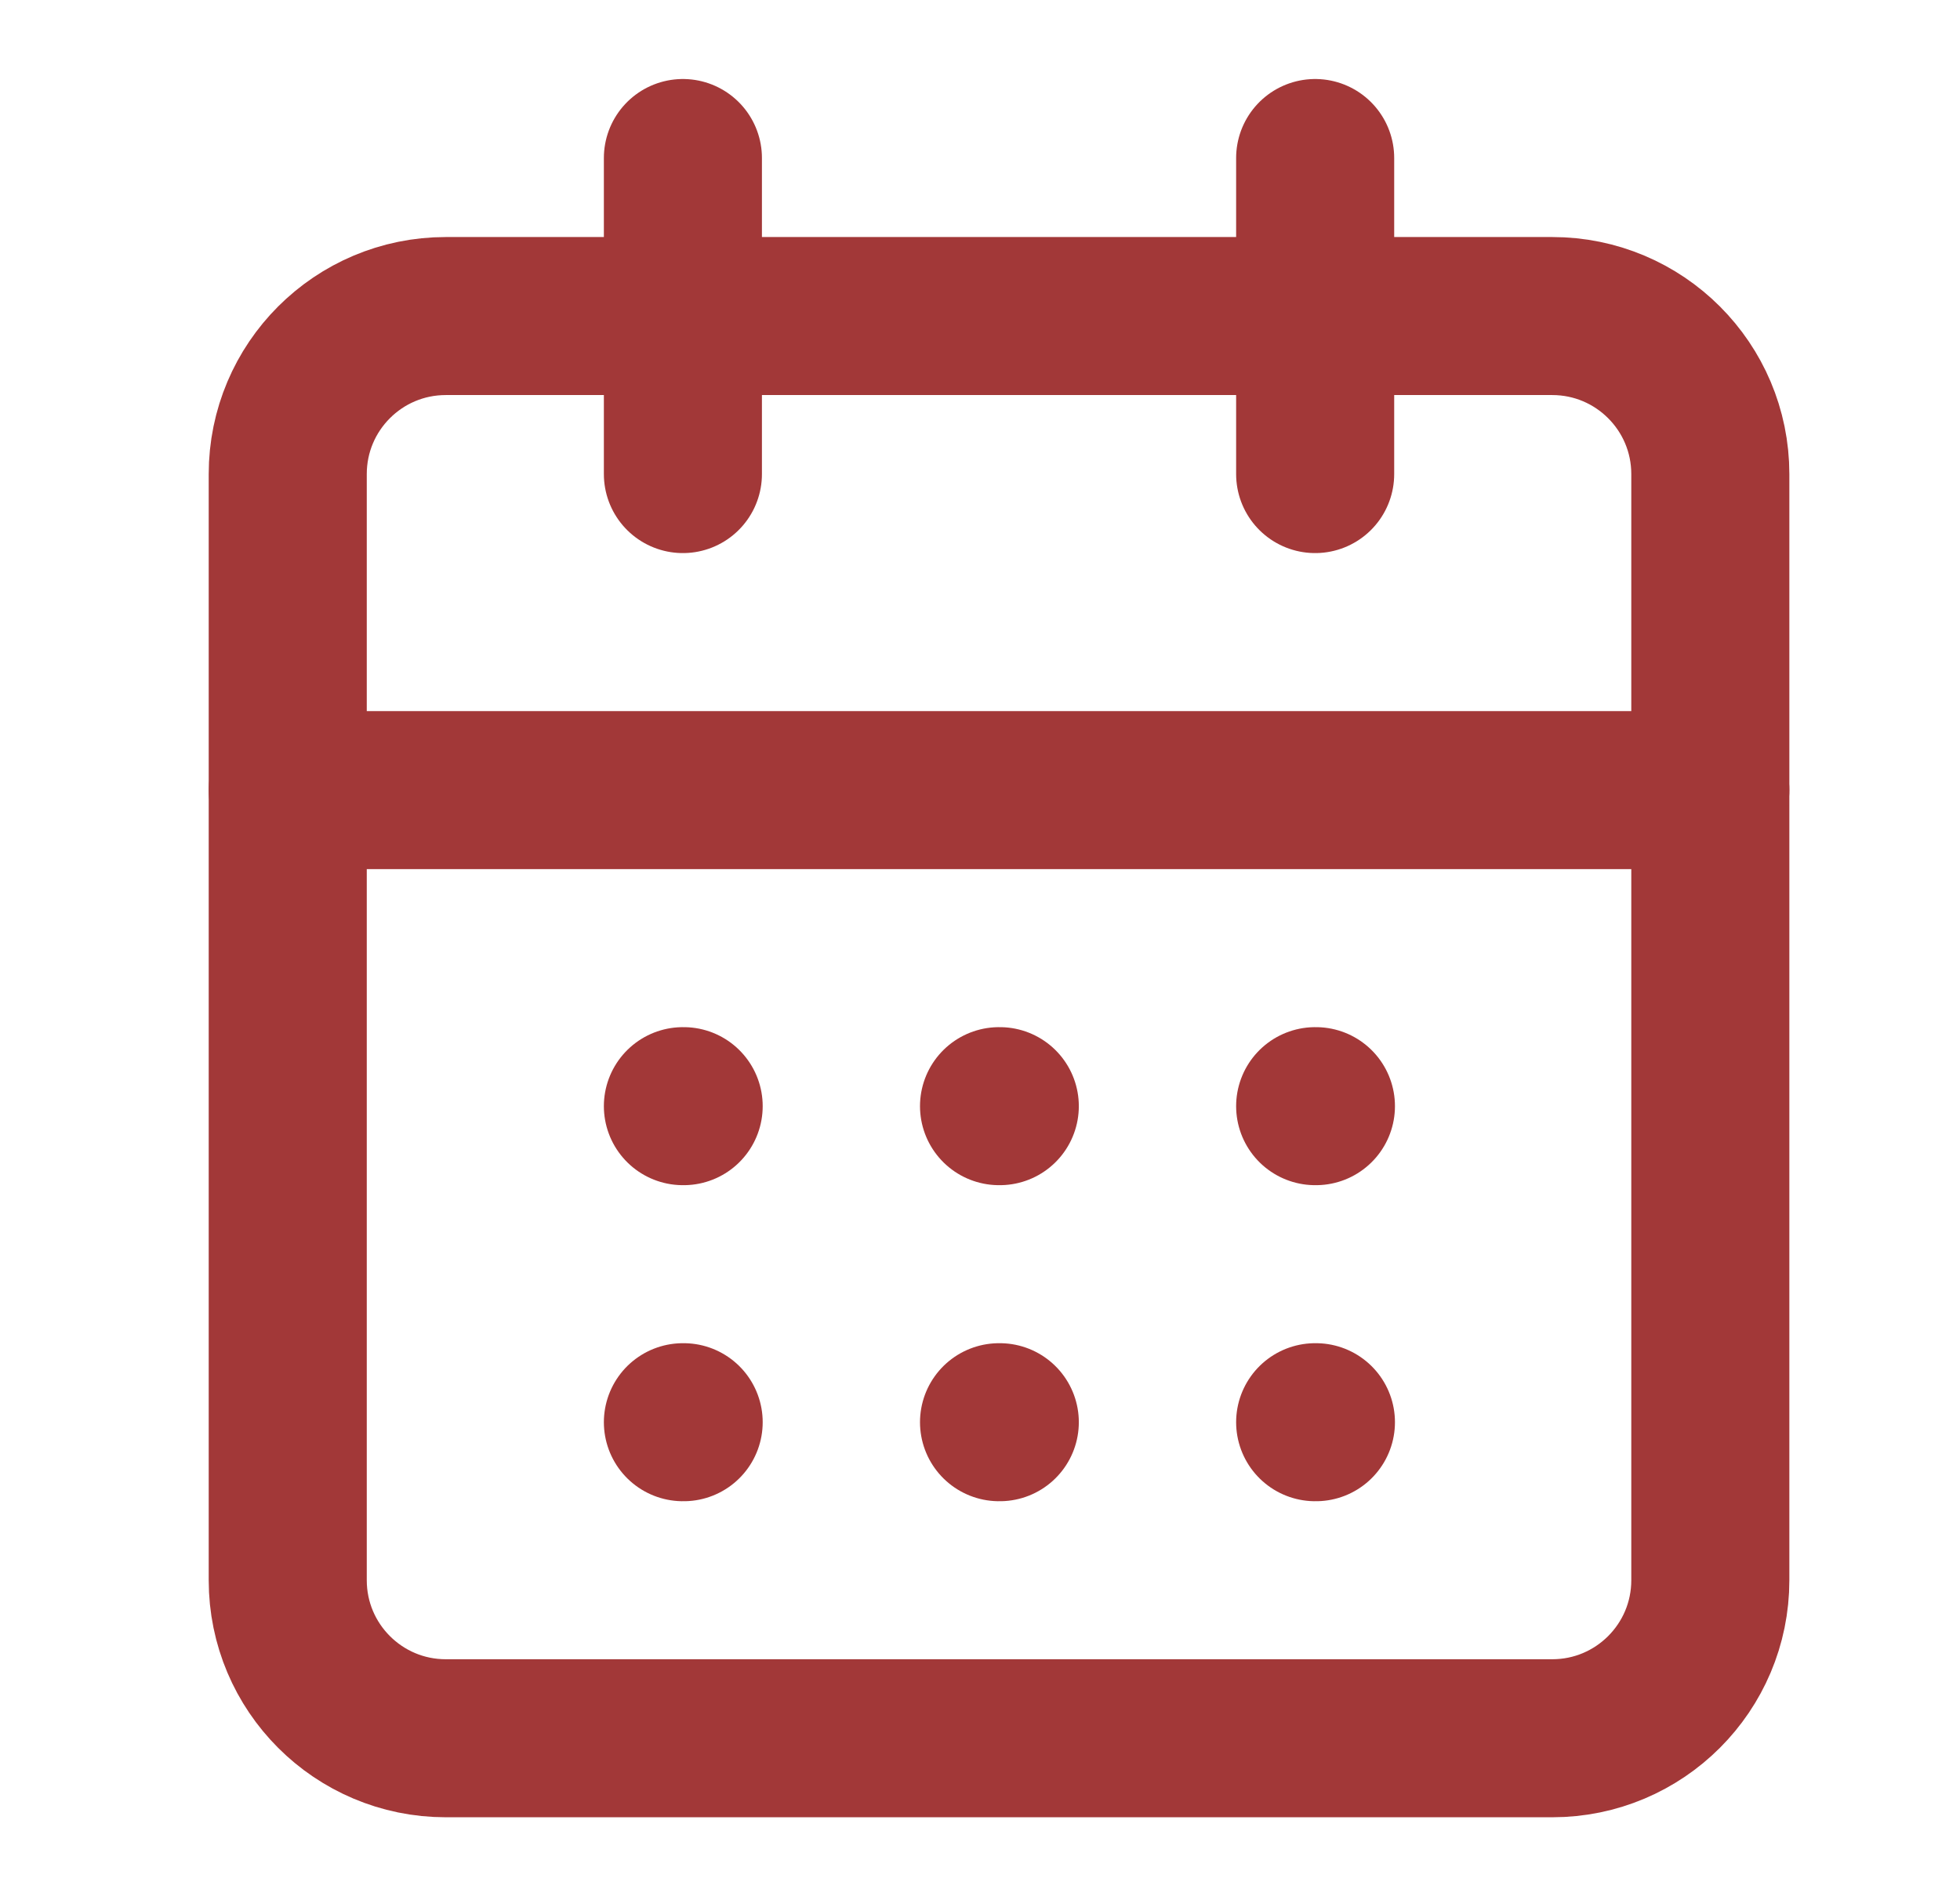
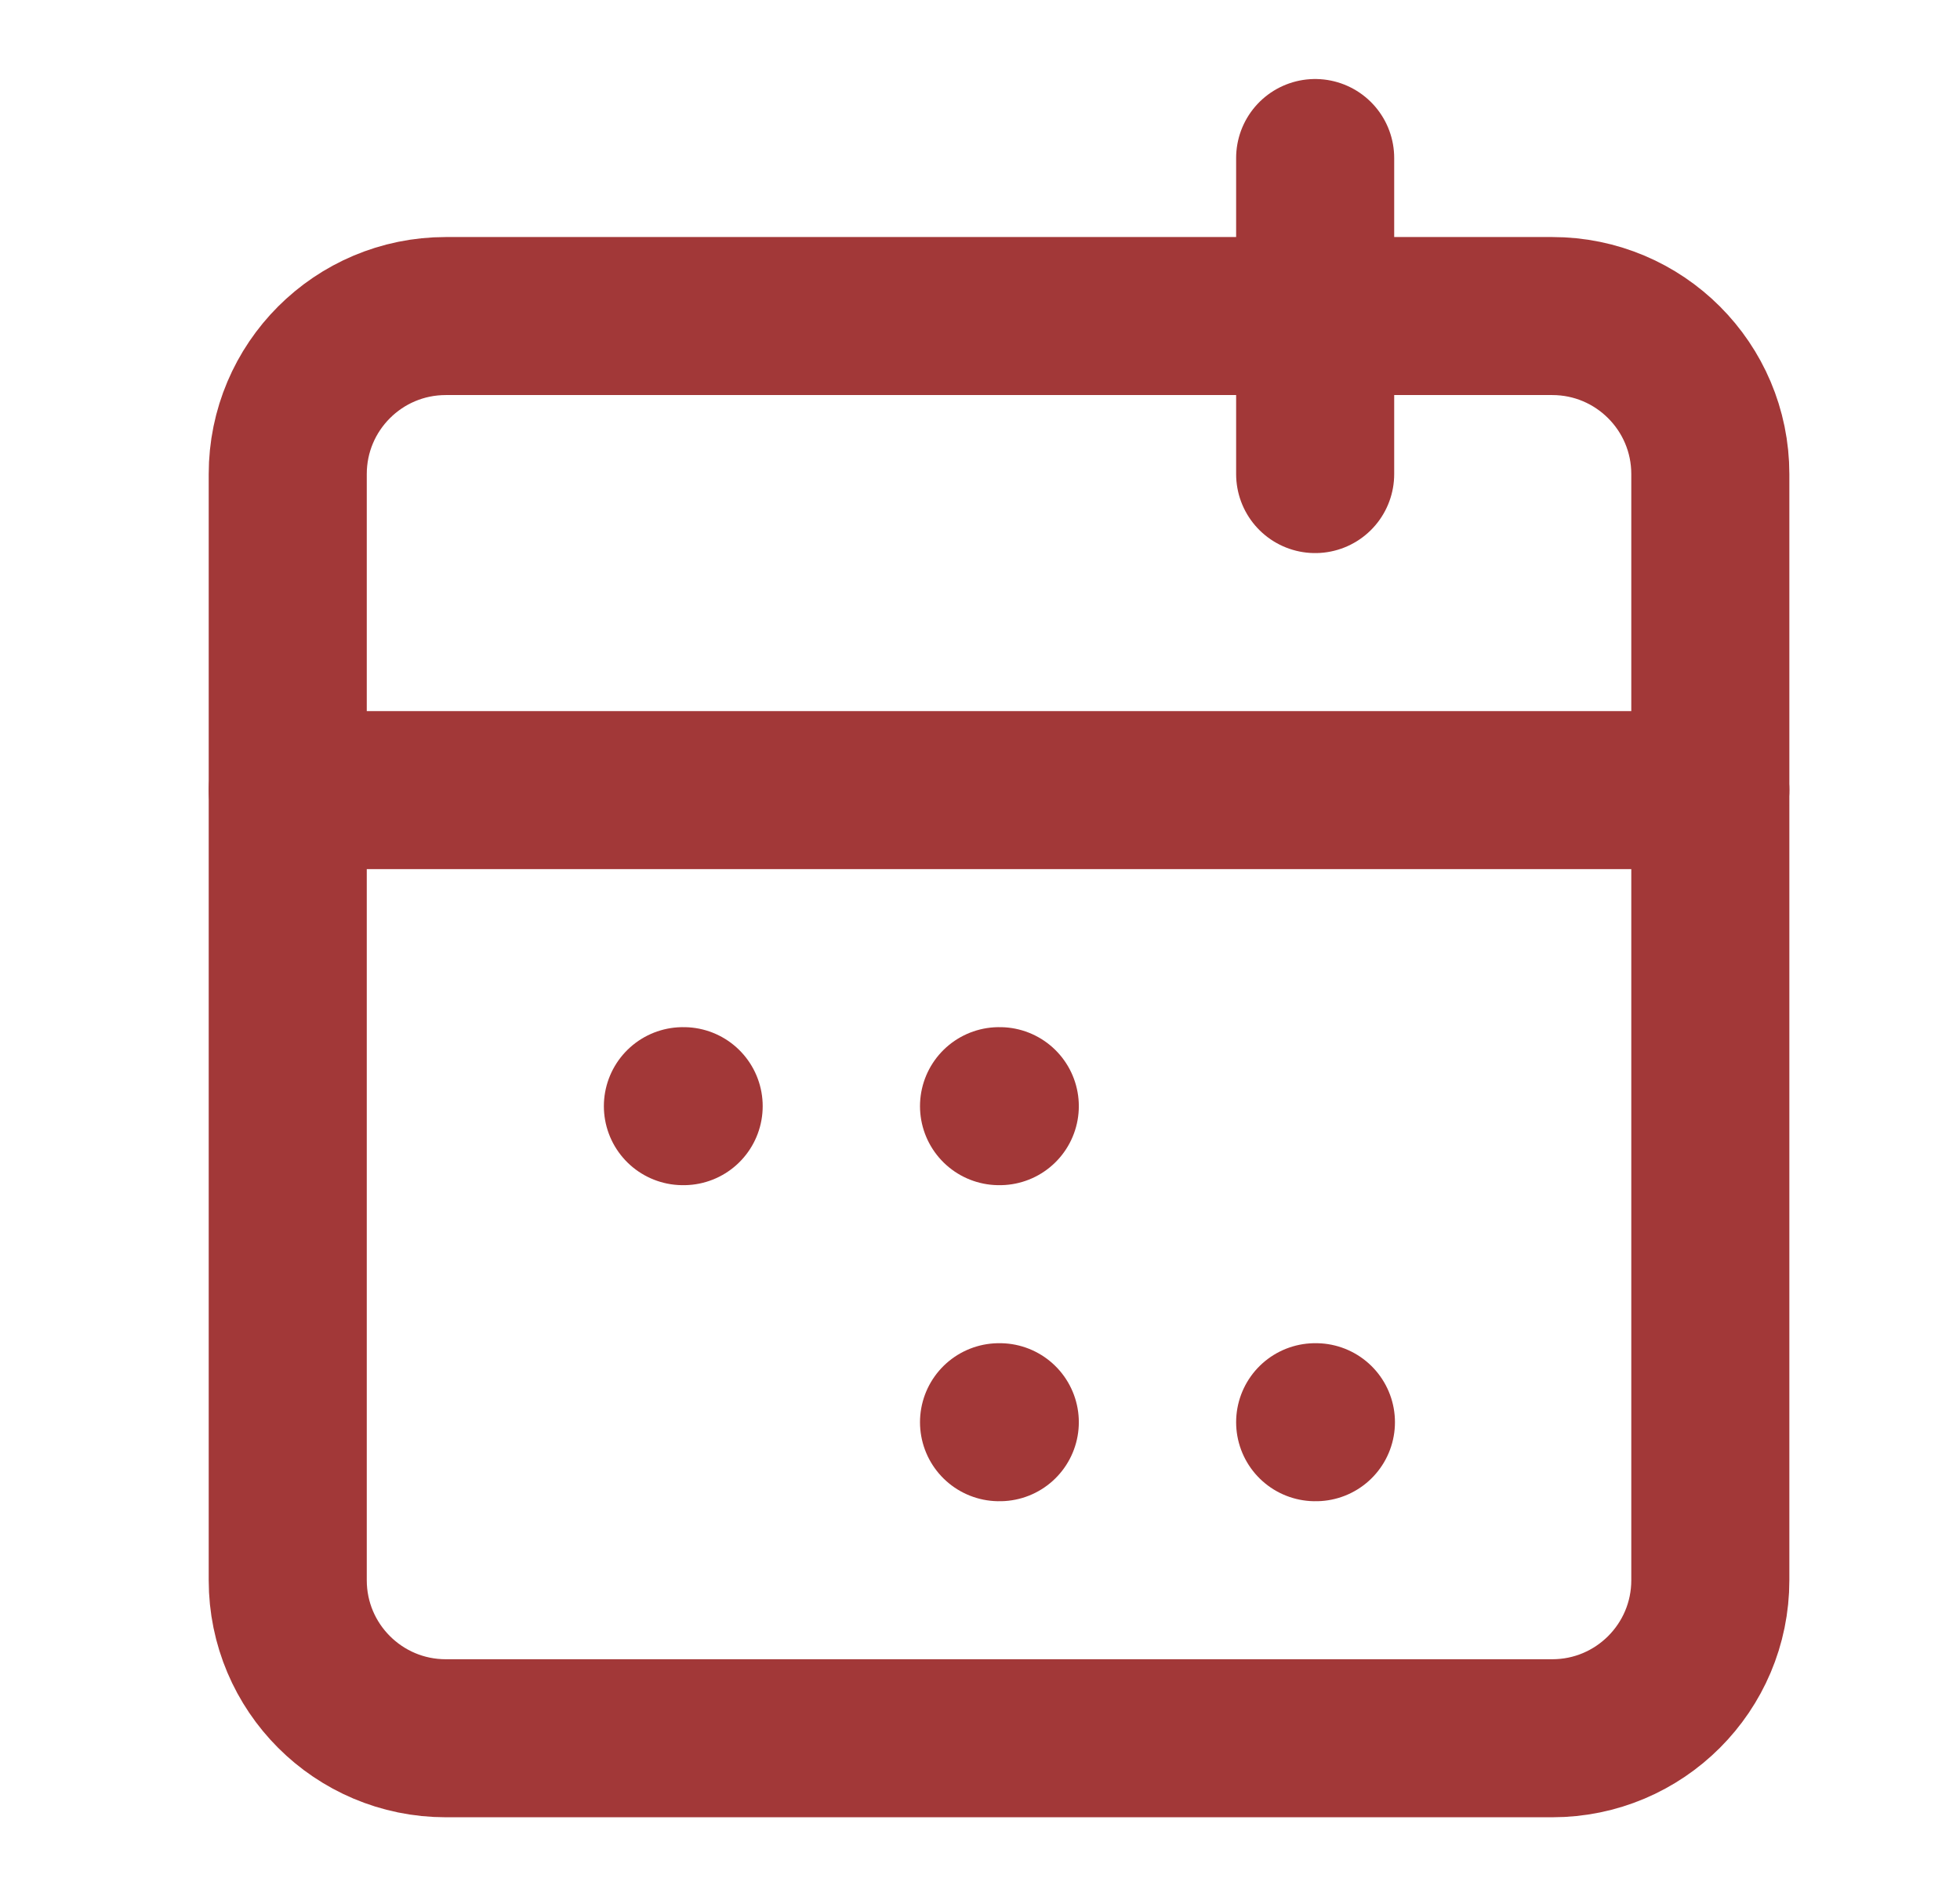
<svg xmlns="http://www.w3.org/2000/svg" width="31" height="30" viewBox="0 0 31 30" fill="none">
-   <path d="M10.801 2.5V7.5" stroke="#A23838" stroke-width="2.5" stroke-linecap="round" stroke-linejoin="round" />
  <path d="M20.801 2.5V7.5" stroke="#A23838" stroke-width="2.5" stroke-linecap="round" stroke-linejoin="round" />
  <path d="M24.551 5H7.051C5.67 5 4.551 6.119 4.551 7.5V25C4.551 26.381 5.67 27.5 7.051 27.5H24.551C25.931 27.5 27.051 26.381 27.051 25V7.5C27.051 6.119 25.931 5 24.551 5Z" stroke="#A23838" stroke-width="2.5" stroke-linecap="round" stroke-linejoin="round" />
  <path d="M4.551 12.5H27.051" stroke="#A23838" stroke-width="2.5" stroke-linecap="round" stroke-linejoin="round" />
  <path d="M10.801 17.5H10.813" stroke="#A23838" stroke-width="2.5" stroke-linecap="round" stroke-linejoin="round" />
  <path d="M15.801 17.5H15.813" stroke="#A23838" stroke-width="2.5" stroke-linecap="round" stroke-linejoin="round" />
-   <path d="M20.801 17.5H20.813" stroke="#A23838" stroke-width="2.5" stroke-linecap="round" stroke-linejoin="round" />
-   <path d="M10.801 22.5H10.813" stroke="#A23838" stroke-width="2.5" stroke-linecap="round" stroke-linejoin="round" />
  <path d="M15.801 22.5H15.813" stroke="#A23838" stroke-width="2.5" stroke-linecap="round" stroke-linejoin="round" />
  <path d="M20.801 22.5H20.813" stroke="#A23838" stroke-width="2.5" stroke-linecap="round" stroke-linejoin="round" />
</svg>